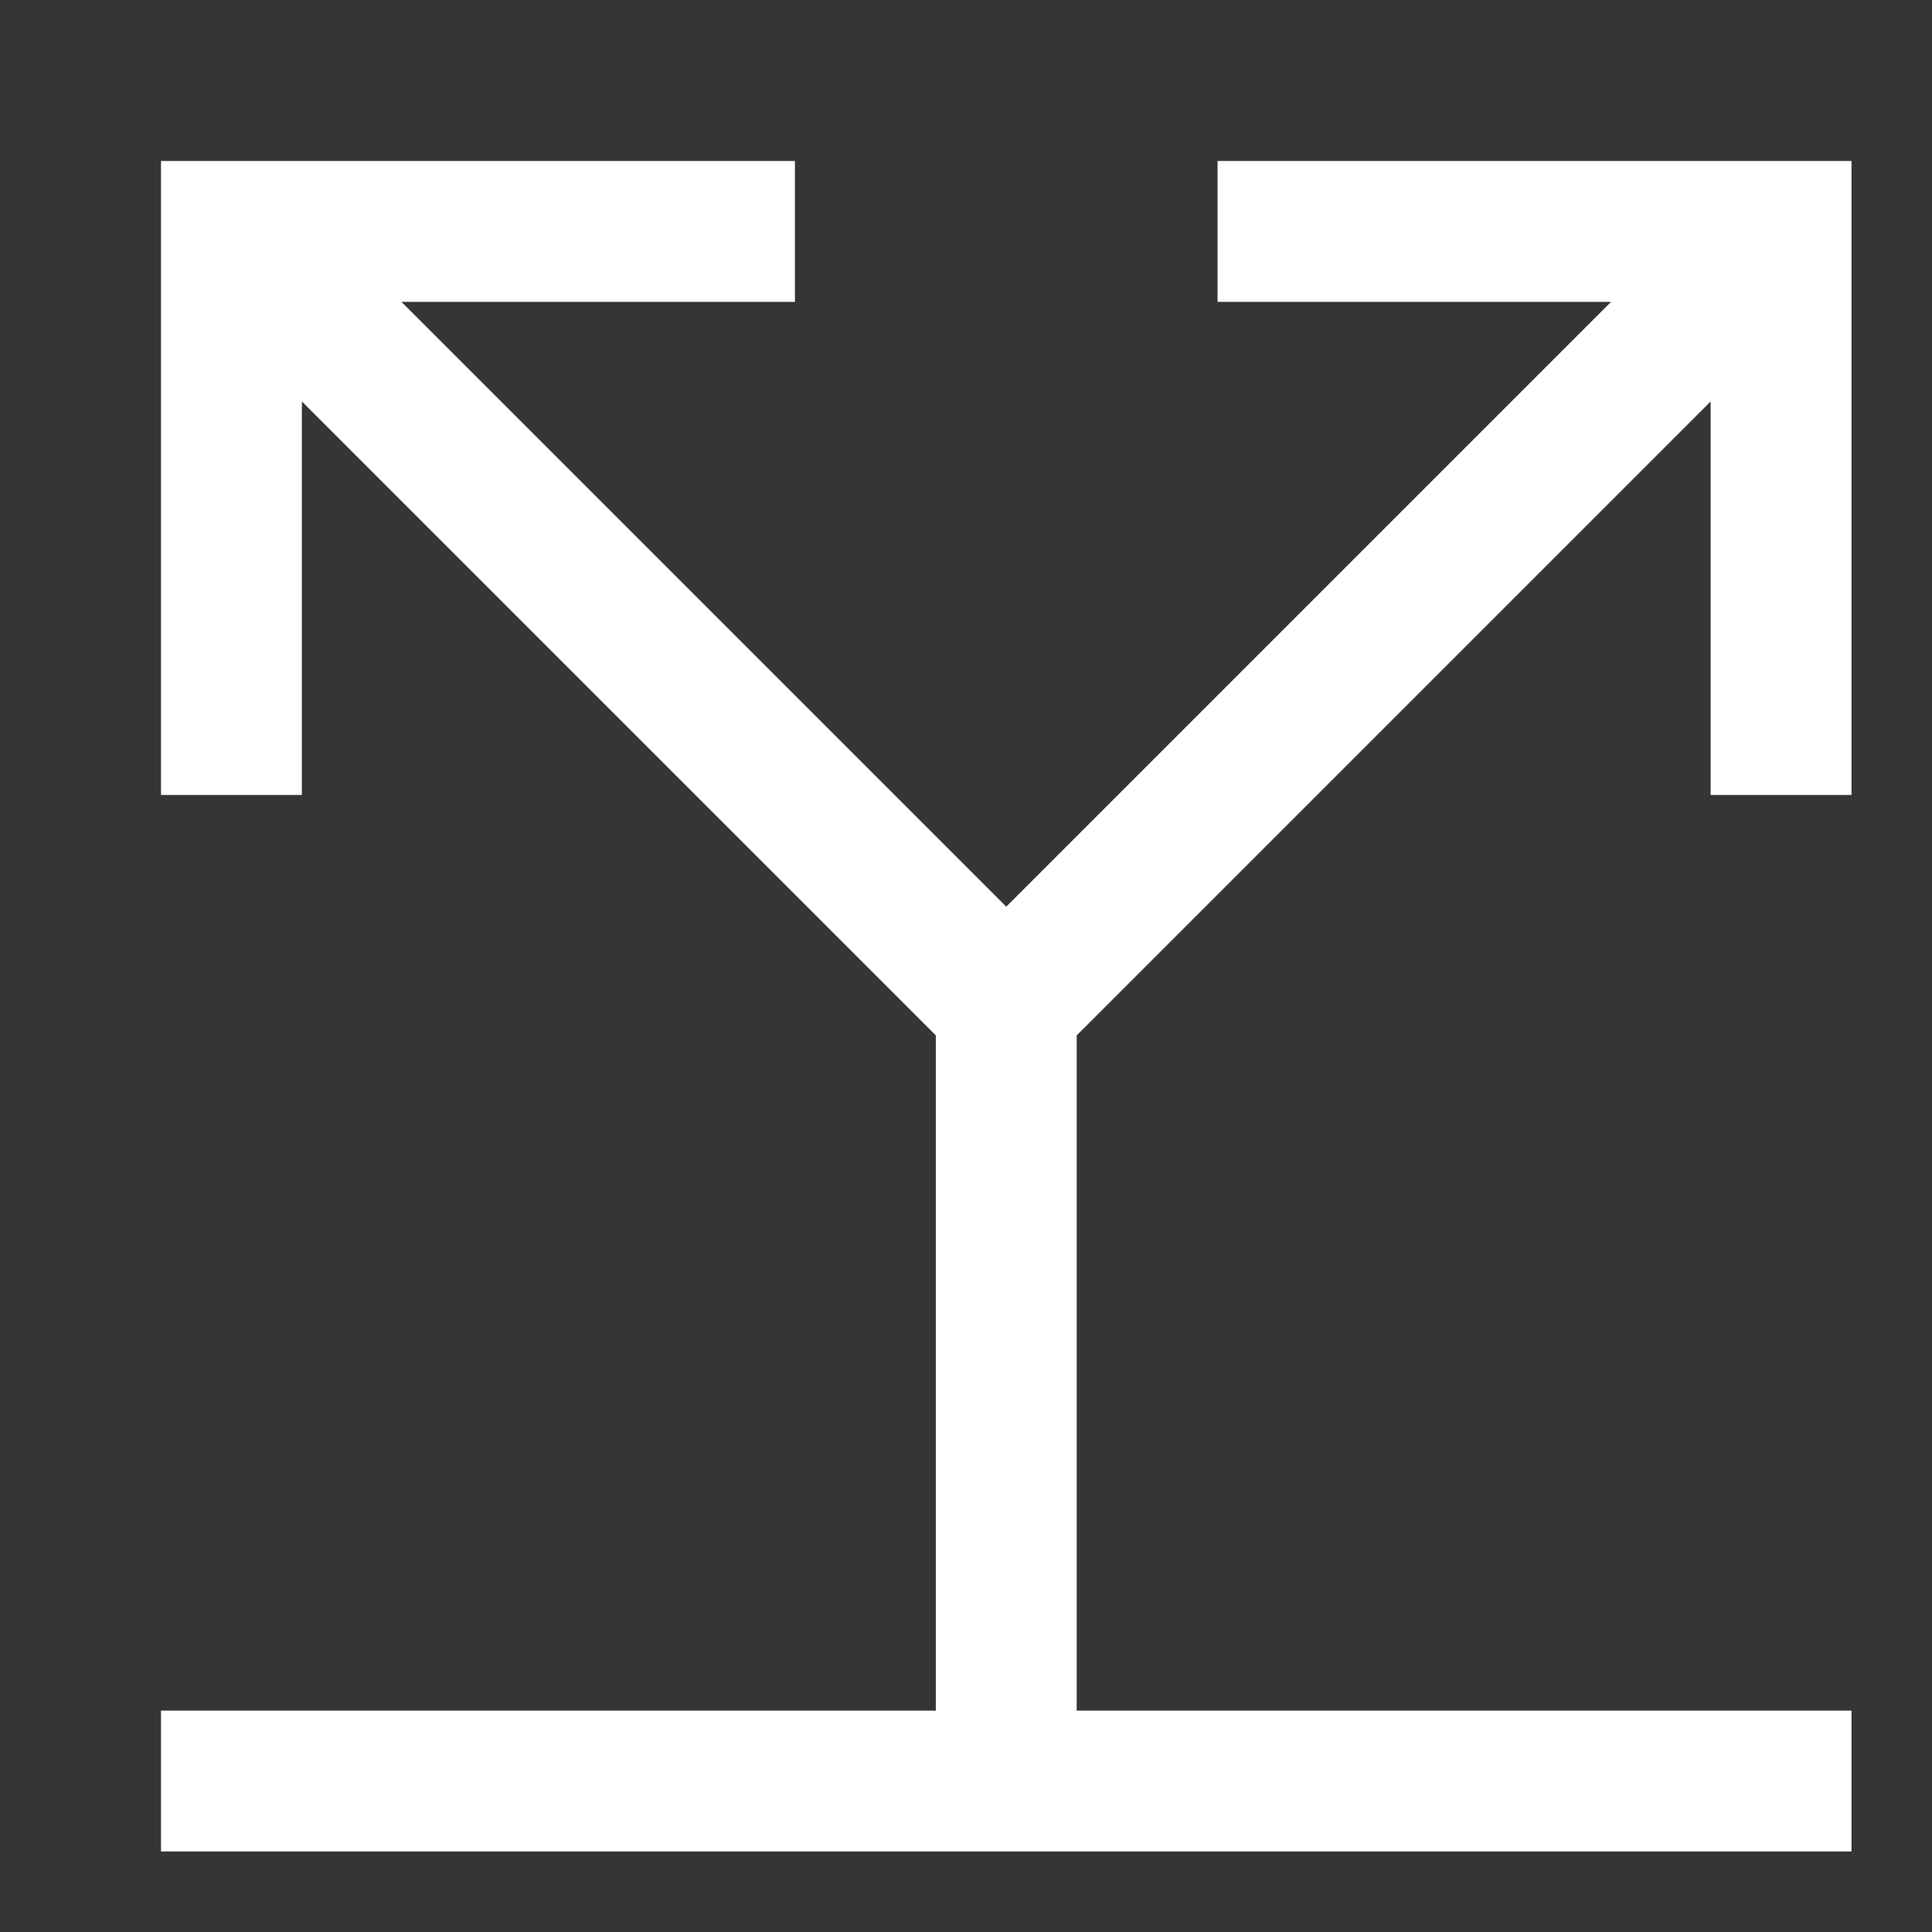
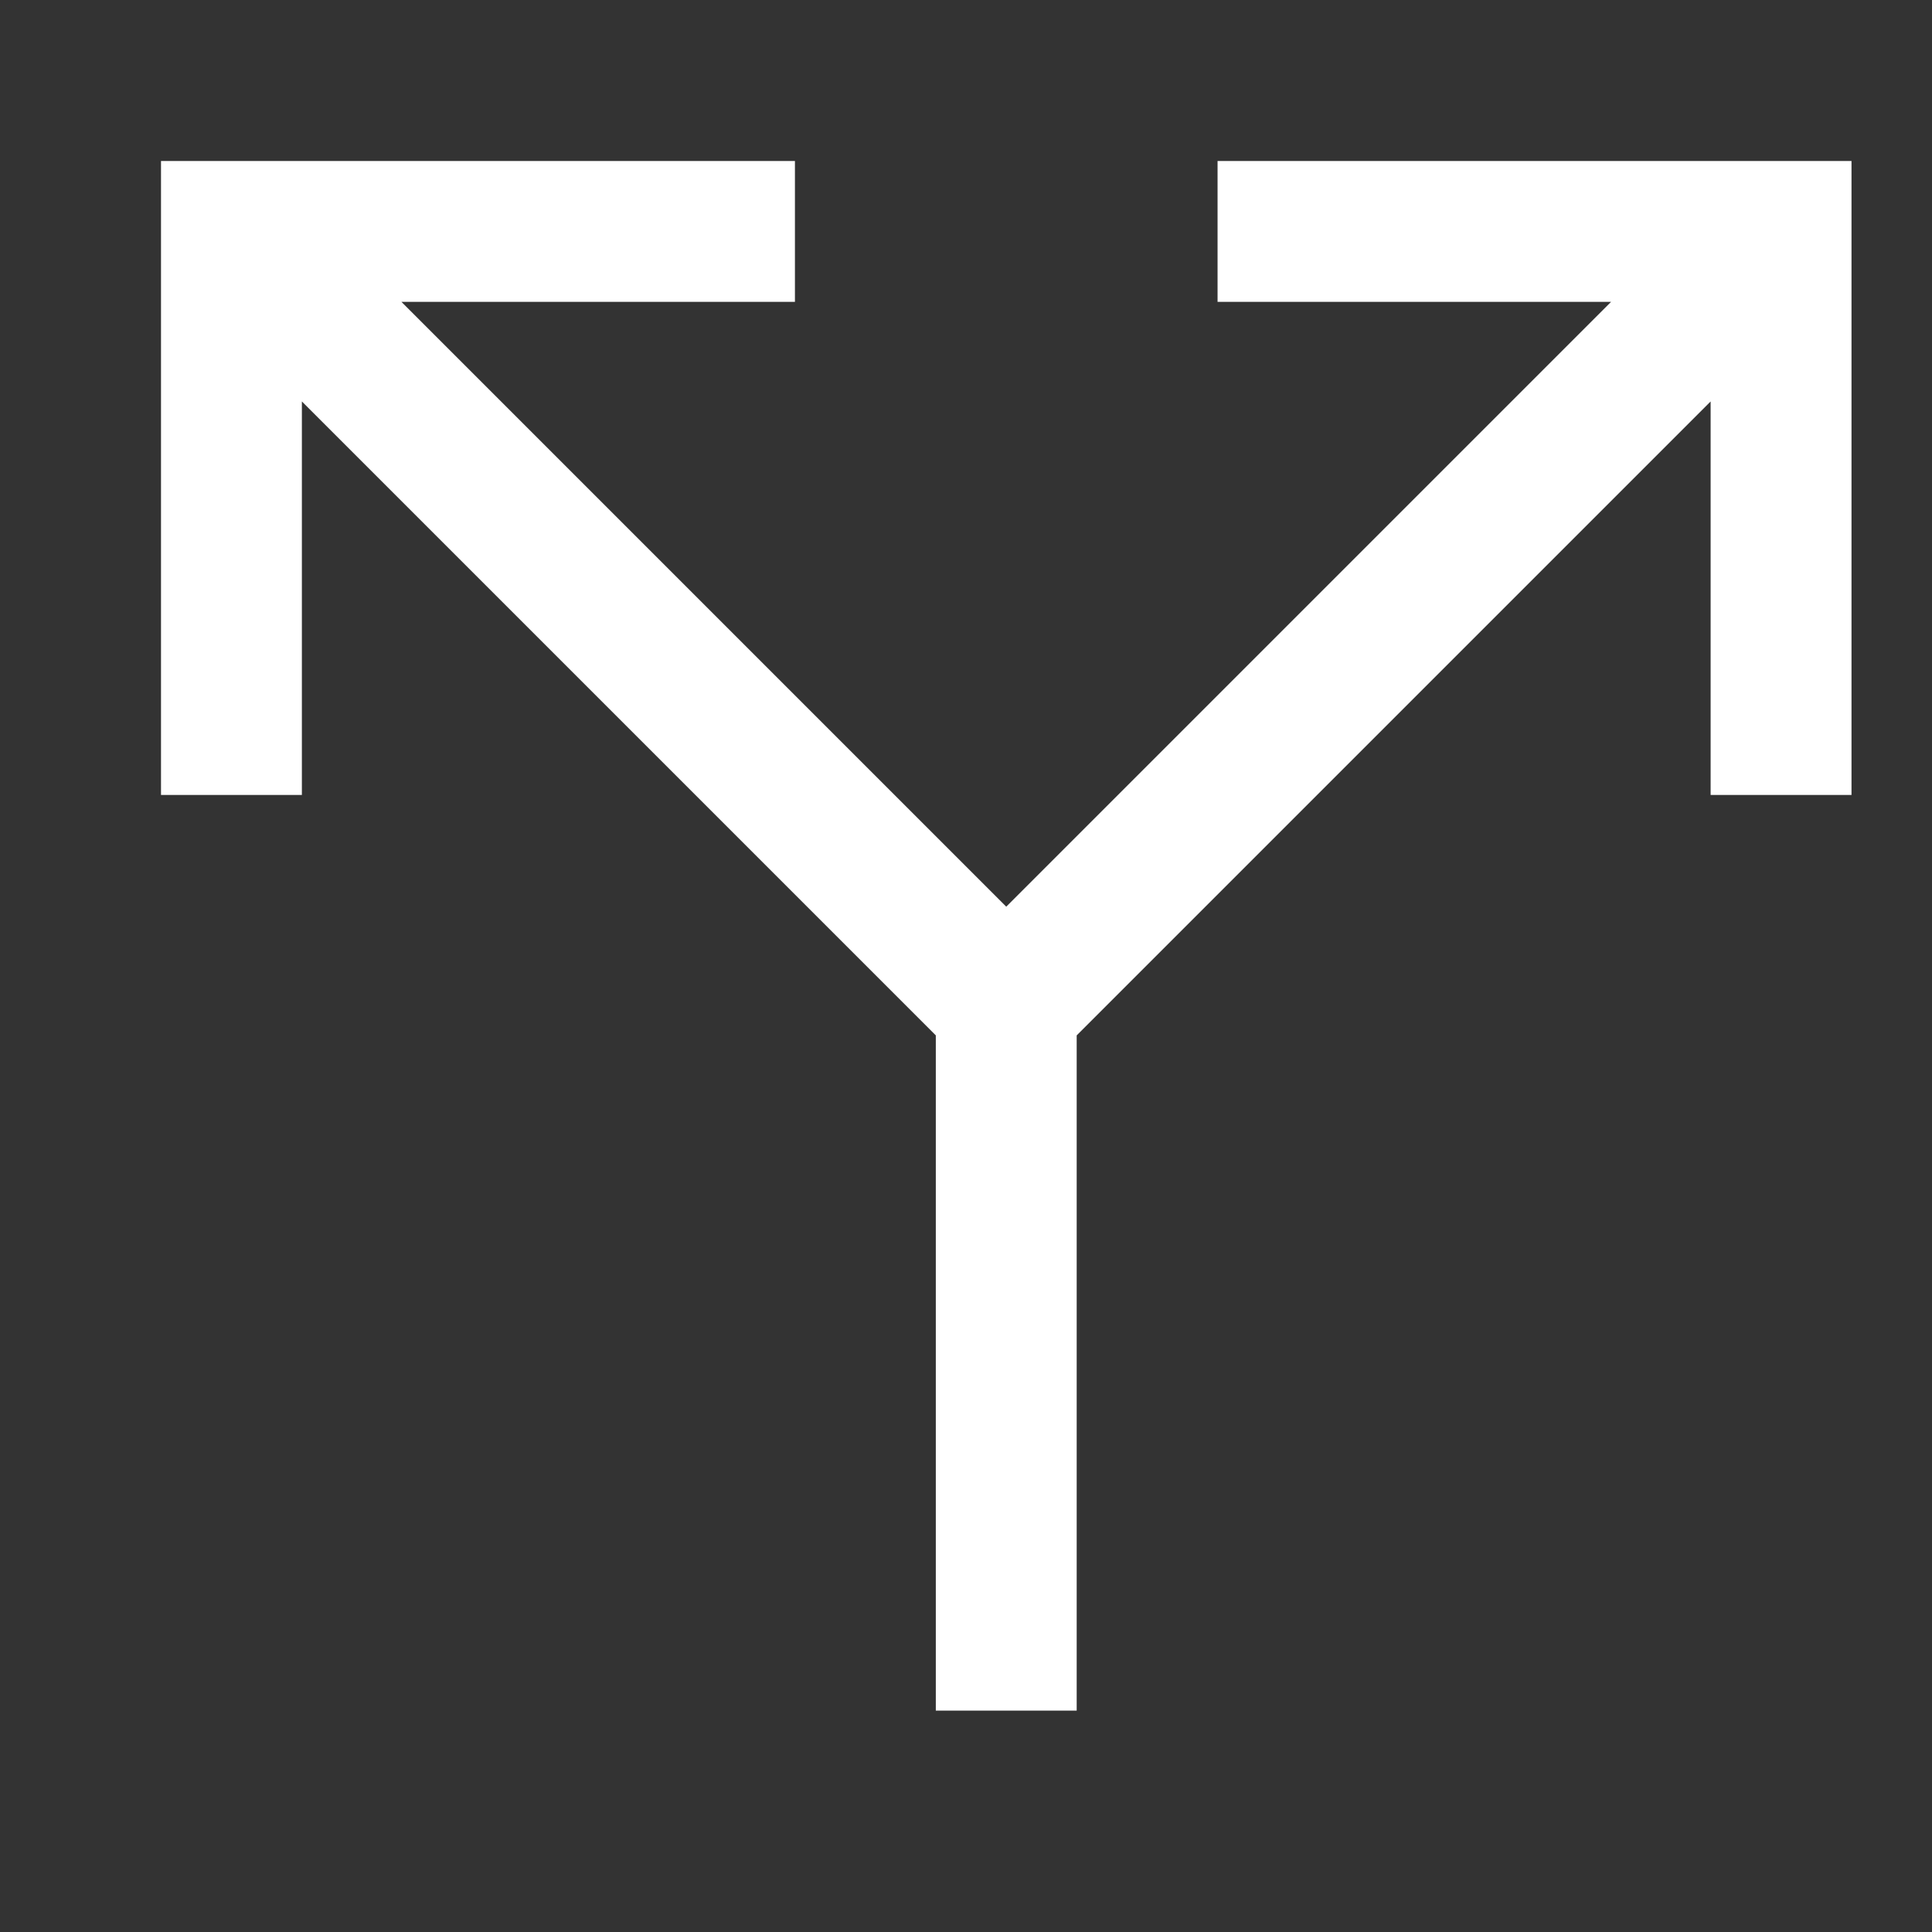
<svg xmlns="http://www.w3.org/2000/svg" width="24" height="24" viewBox="0 0 24 24" fill="none">
  <rect x="0" y="0" width="24" height="24" fill="#333333" stroke="none" />
-   <rect width="24" height="24" fill="white" fill-opacity="0.01" style="mix-blend-mode:multiply" />
-   <path d="M23 9.875V2H15.125V3.75H20.013L12.5 11.263L4.987 3.75H9.875V2H2V9.875H3.75V4.987L11.625 12.862V21.25H2V23H23V21.25H13.375V12.862L21.25 4.987V9.875H23Z" fill="white" />
+   <path d="M23 9.875V2H15.125V3.75H20.013L12.5 11.263L4.987 3.75H9.875V2H2V9.875H3.75V4.987L11.625 12.862V21.25H2V23V21.25H13.375V12.862L21.25 4.987V9.875H23Z" fill="white" />
</svg>